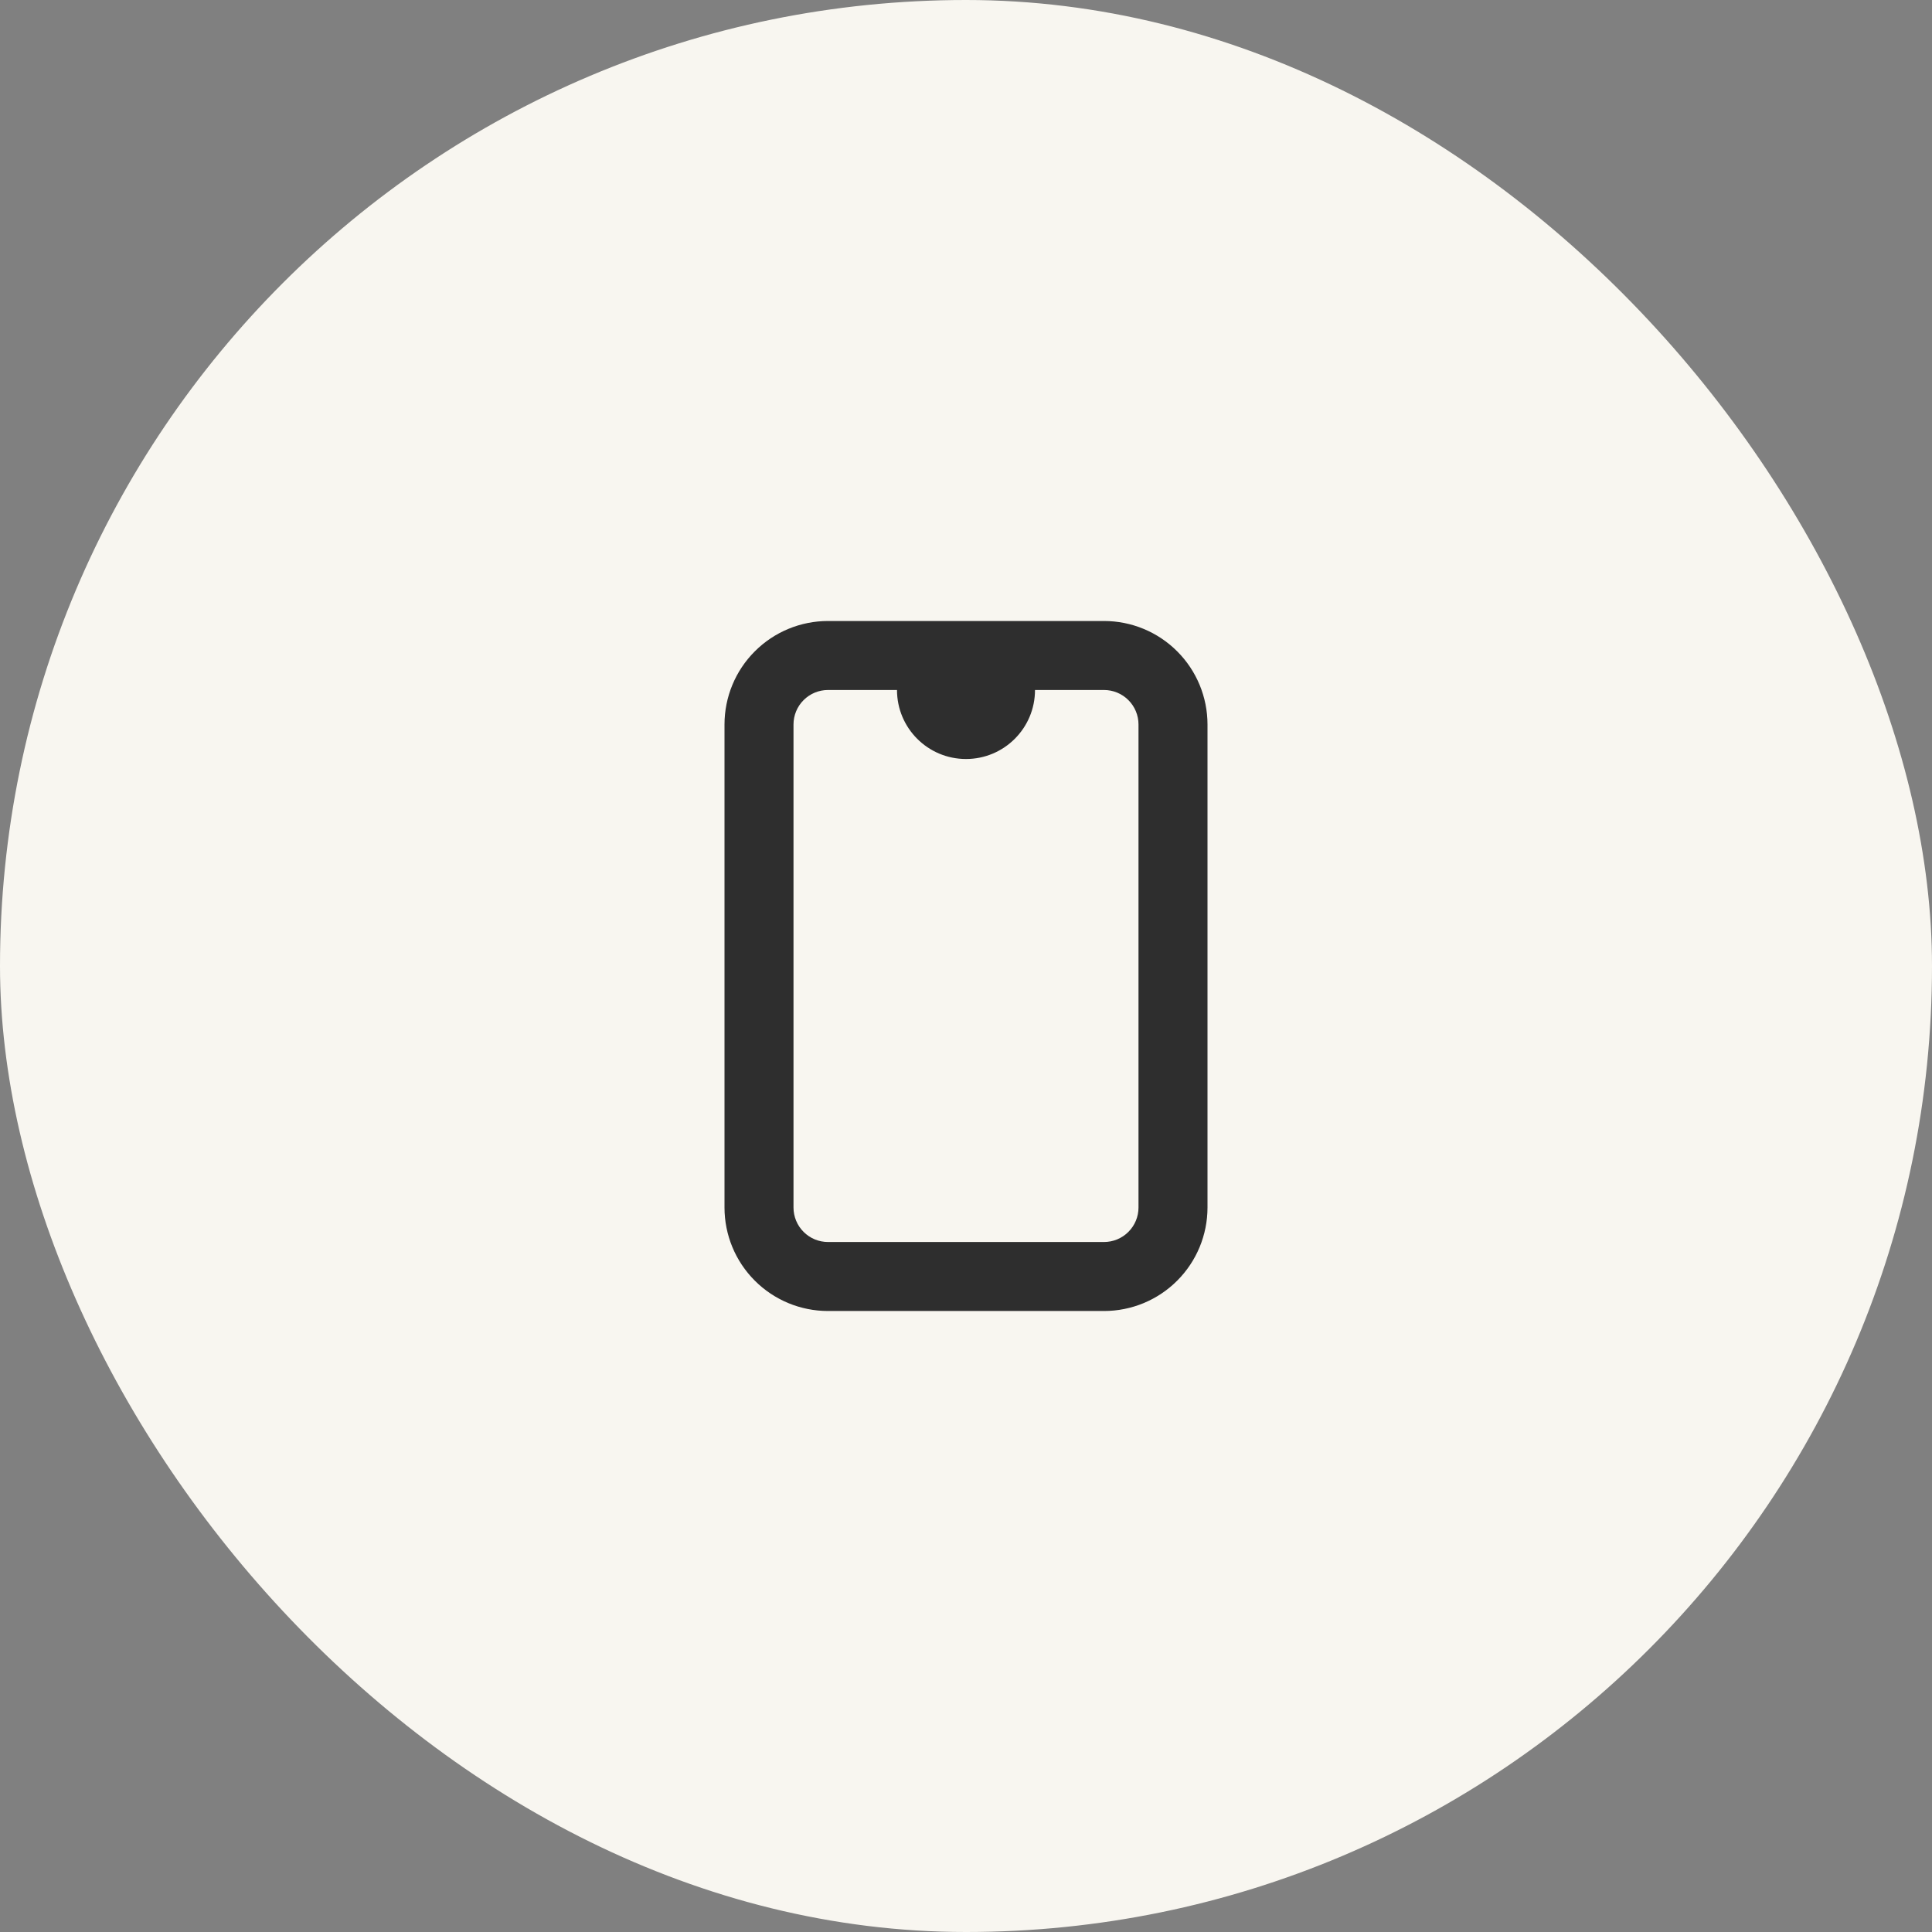
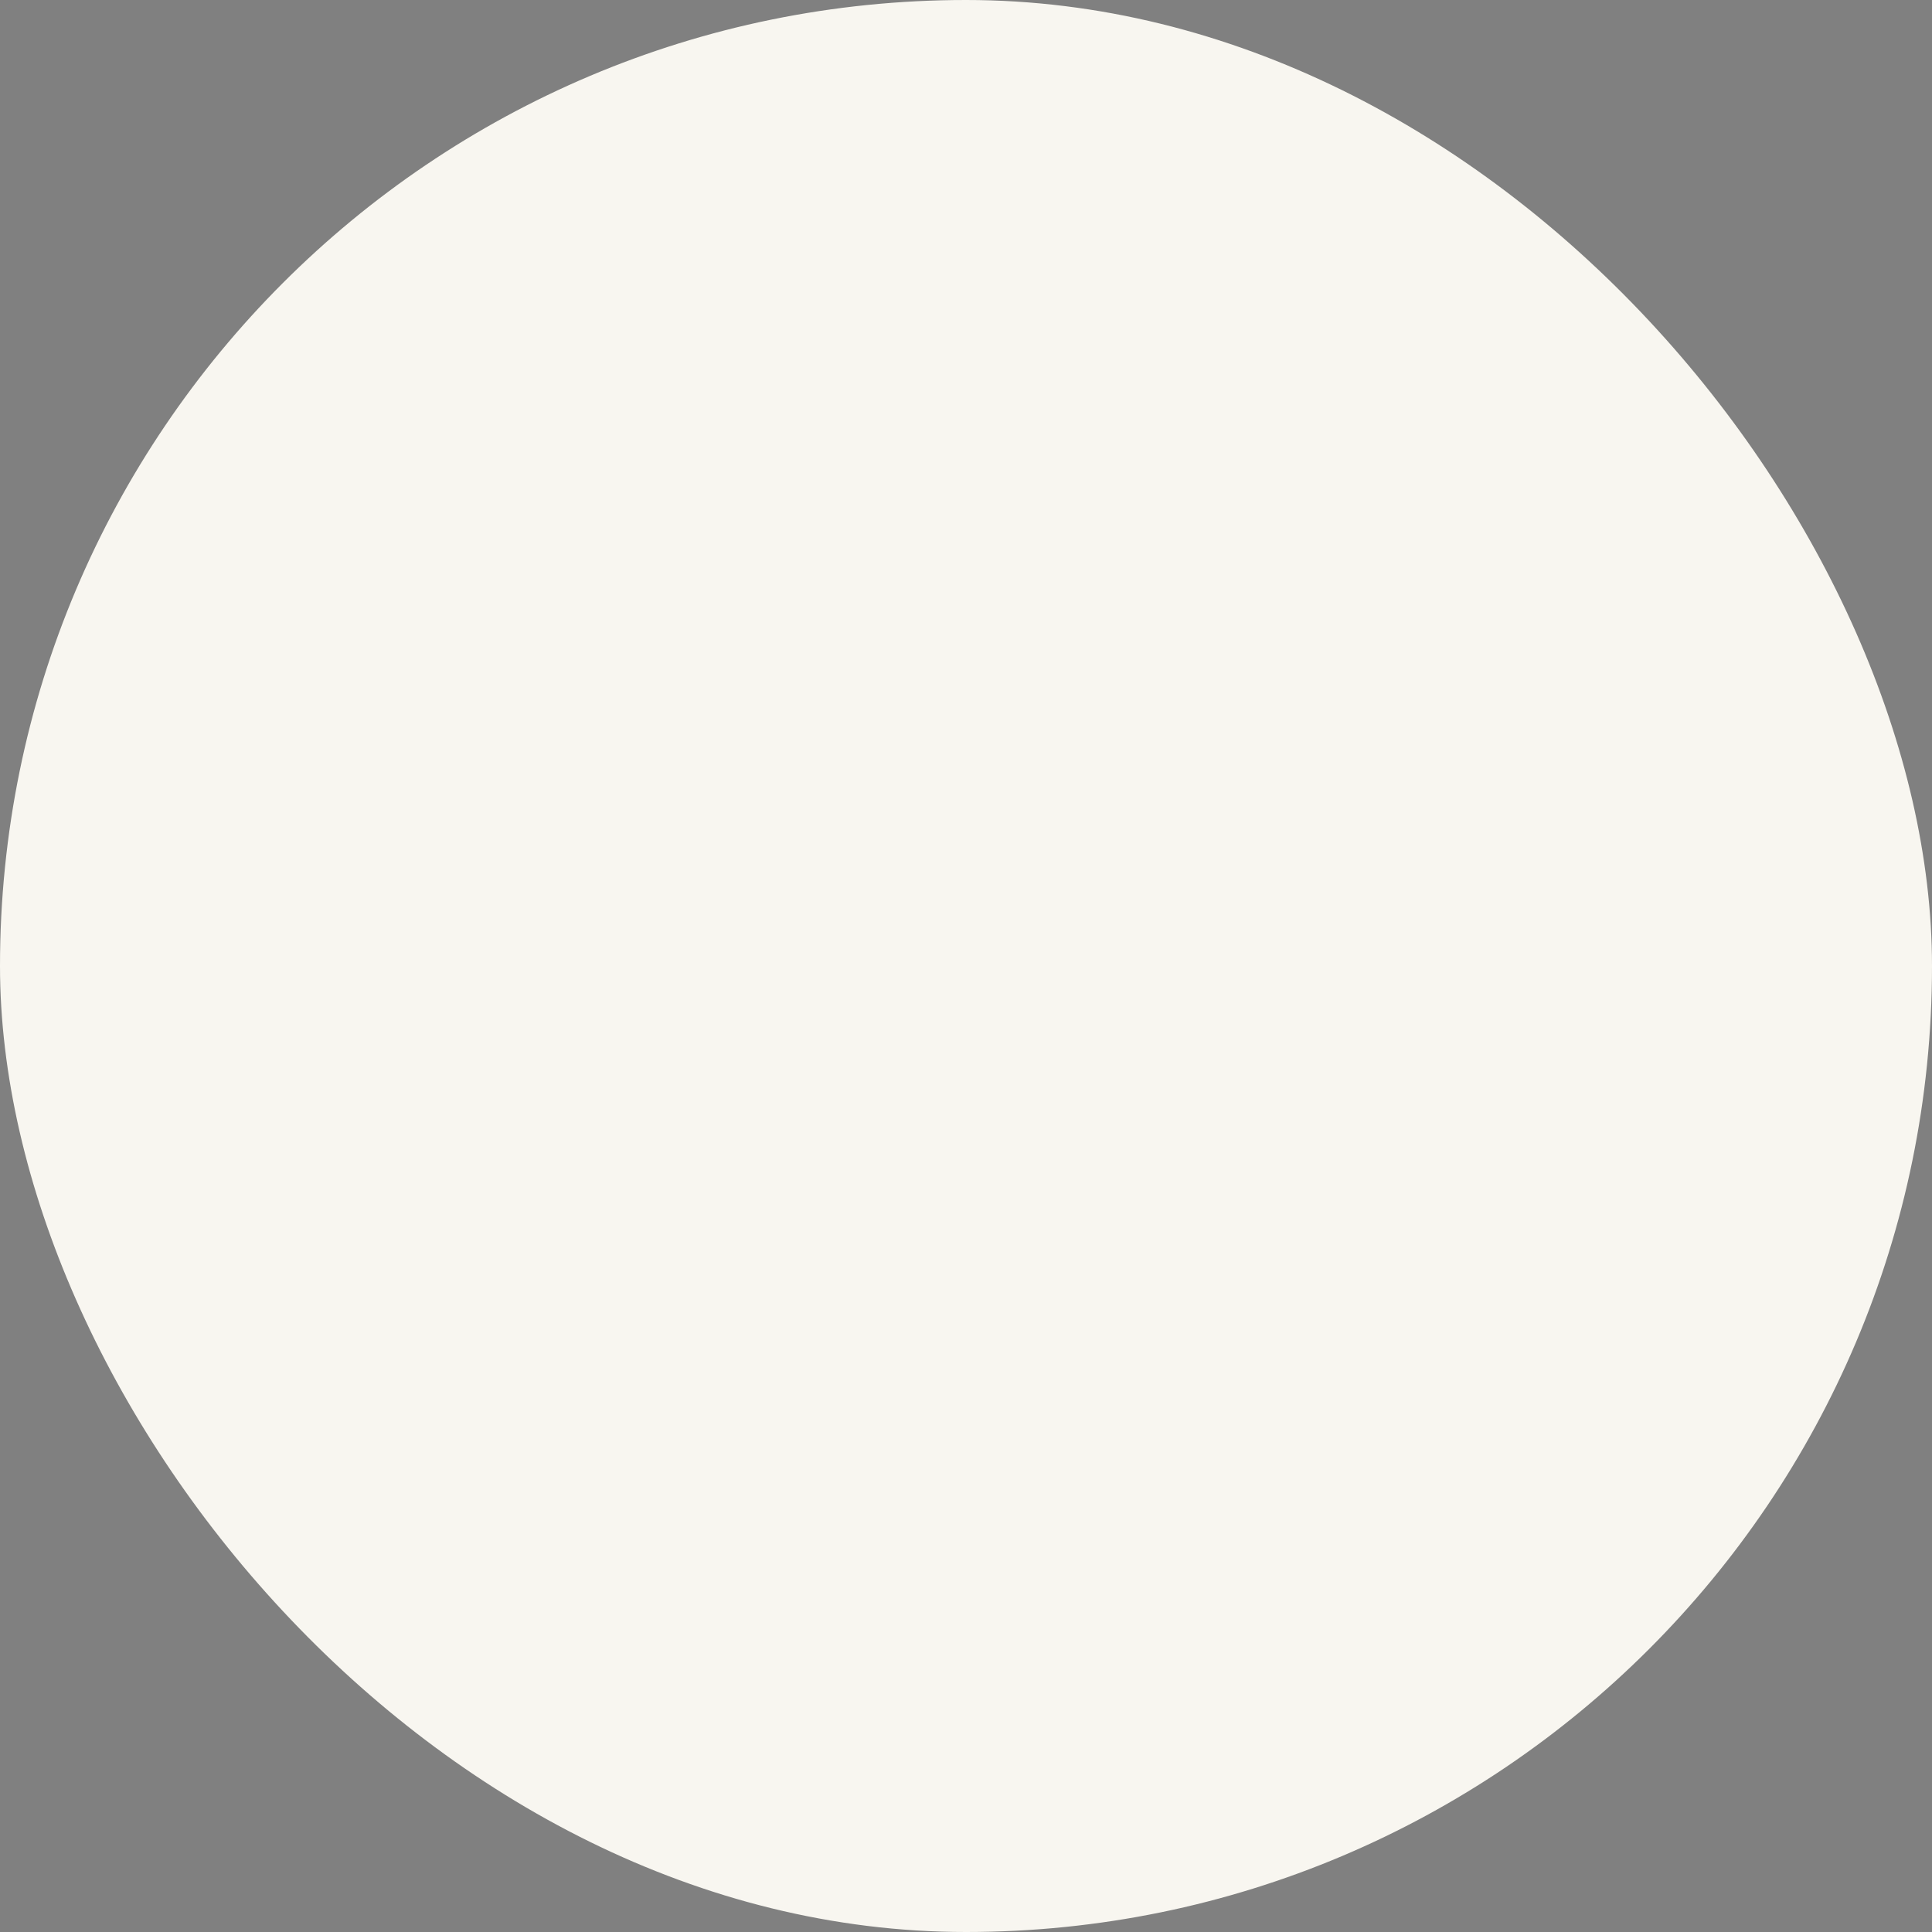
<svg xmlns="http://www.w3.org/2000/svg" width="56" height="56" viewBox="0 0 56 56" fill="none">
  <rect x="0" y="0" width="56" height="56" fill="#808080" stroke="none" />
  <rect width="56" height="56" rx="28" fill="#F8F6F0" />
-   <path fill-rule="evenodd" clip-rule="evenodd" d="M24 18H32C32.796 18 33.559 18.316 34.121 18.879C34.684 19.441 35 20.204 35 21V35C35 35.796 34.684 36.559 34.121 37.121C33.559 37.684 32.796 38 32 38H24C23.204 38 22.441 37.684 21.879 37.121C21.316 36.559 21 35.796 21 35V21C21 20.204 21.316 19.441 21.879 18.879C22.441 18.316 23.204 18 24 18ZM26 20C26 21.105 26.895 22 28 22C29.105 22 30 21.105 30 20L32 20C32.265 20 32.52 20.105 32.707 20.293C32.895 20.48 33 20.735 33 21V35C33 35.265 32.895 35.52 32.707 35.707C32.52 35.895 32.265 36 32 36H24C23.735 36 23.48 35.895 23.293 35.707C23.105 35.52 23 35.265 23 35V21C23 20.735 23.105 20.48 23.293 20.293C23.48 20.105 23.735 20 24 20L26 20Z" fill="#2E2E2E" />
</svg>